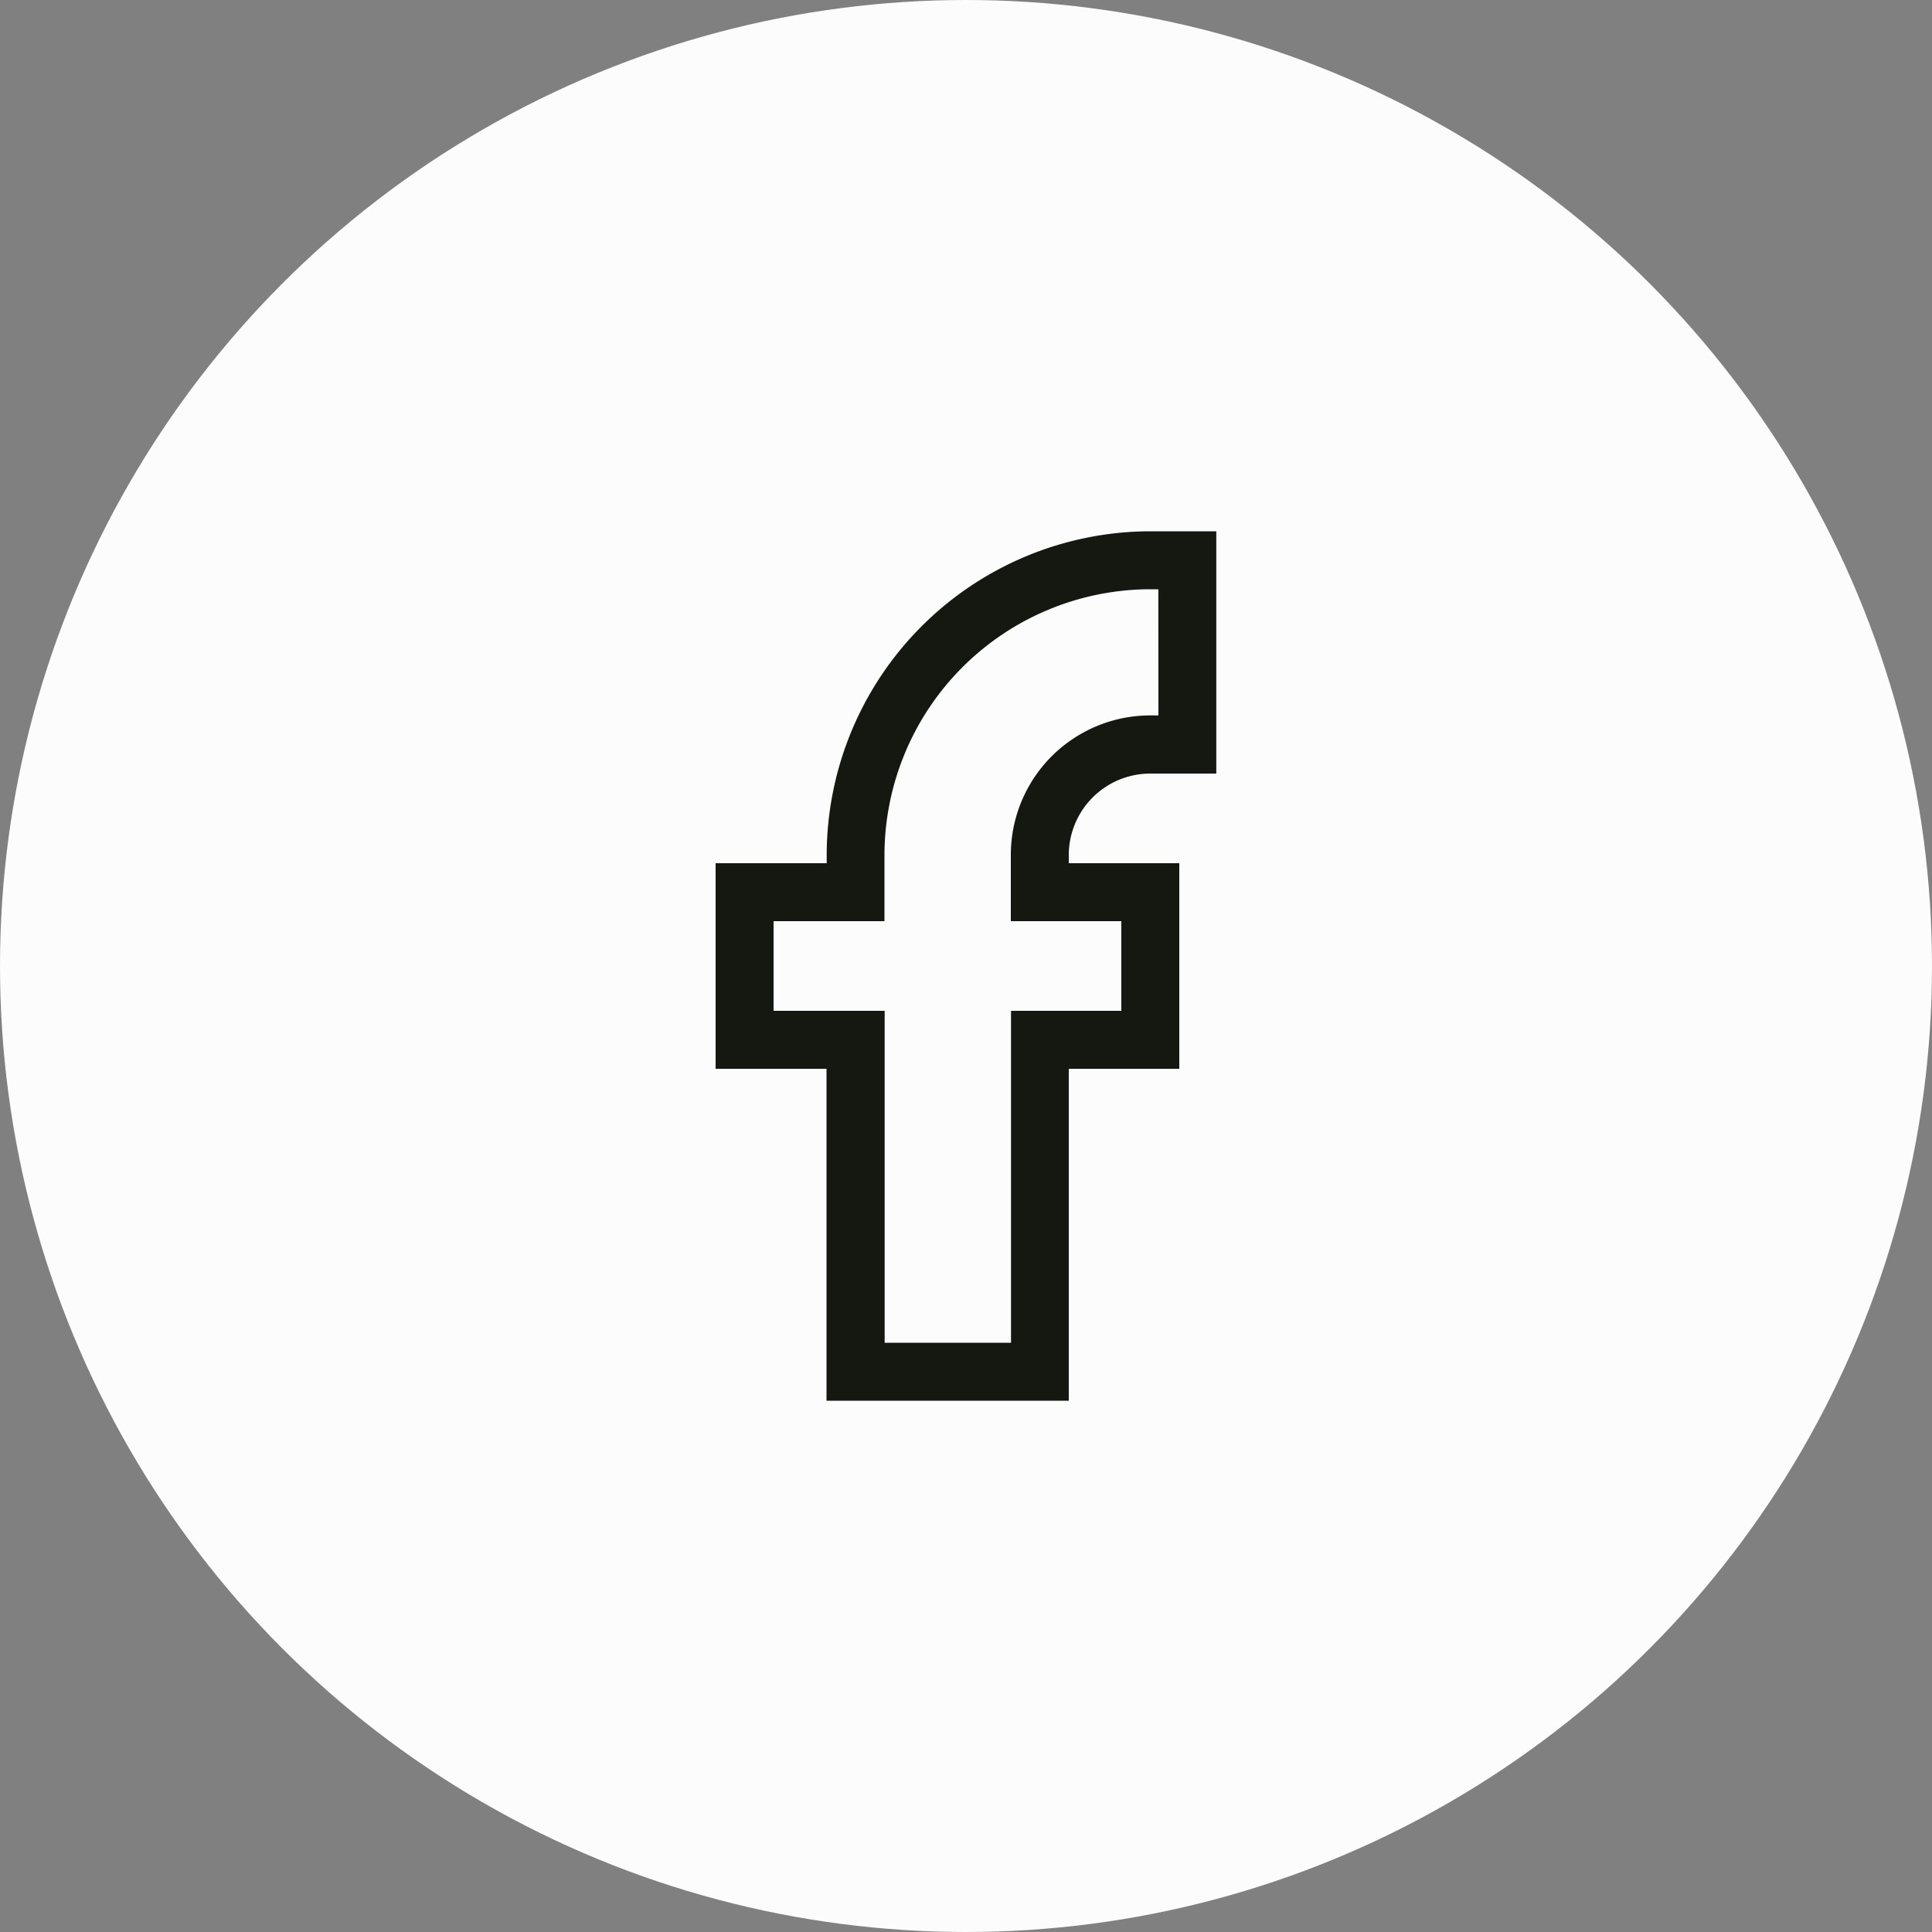
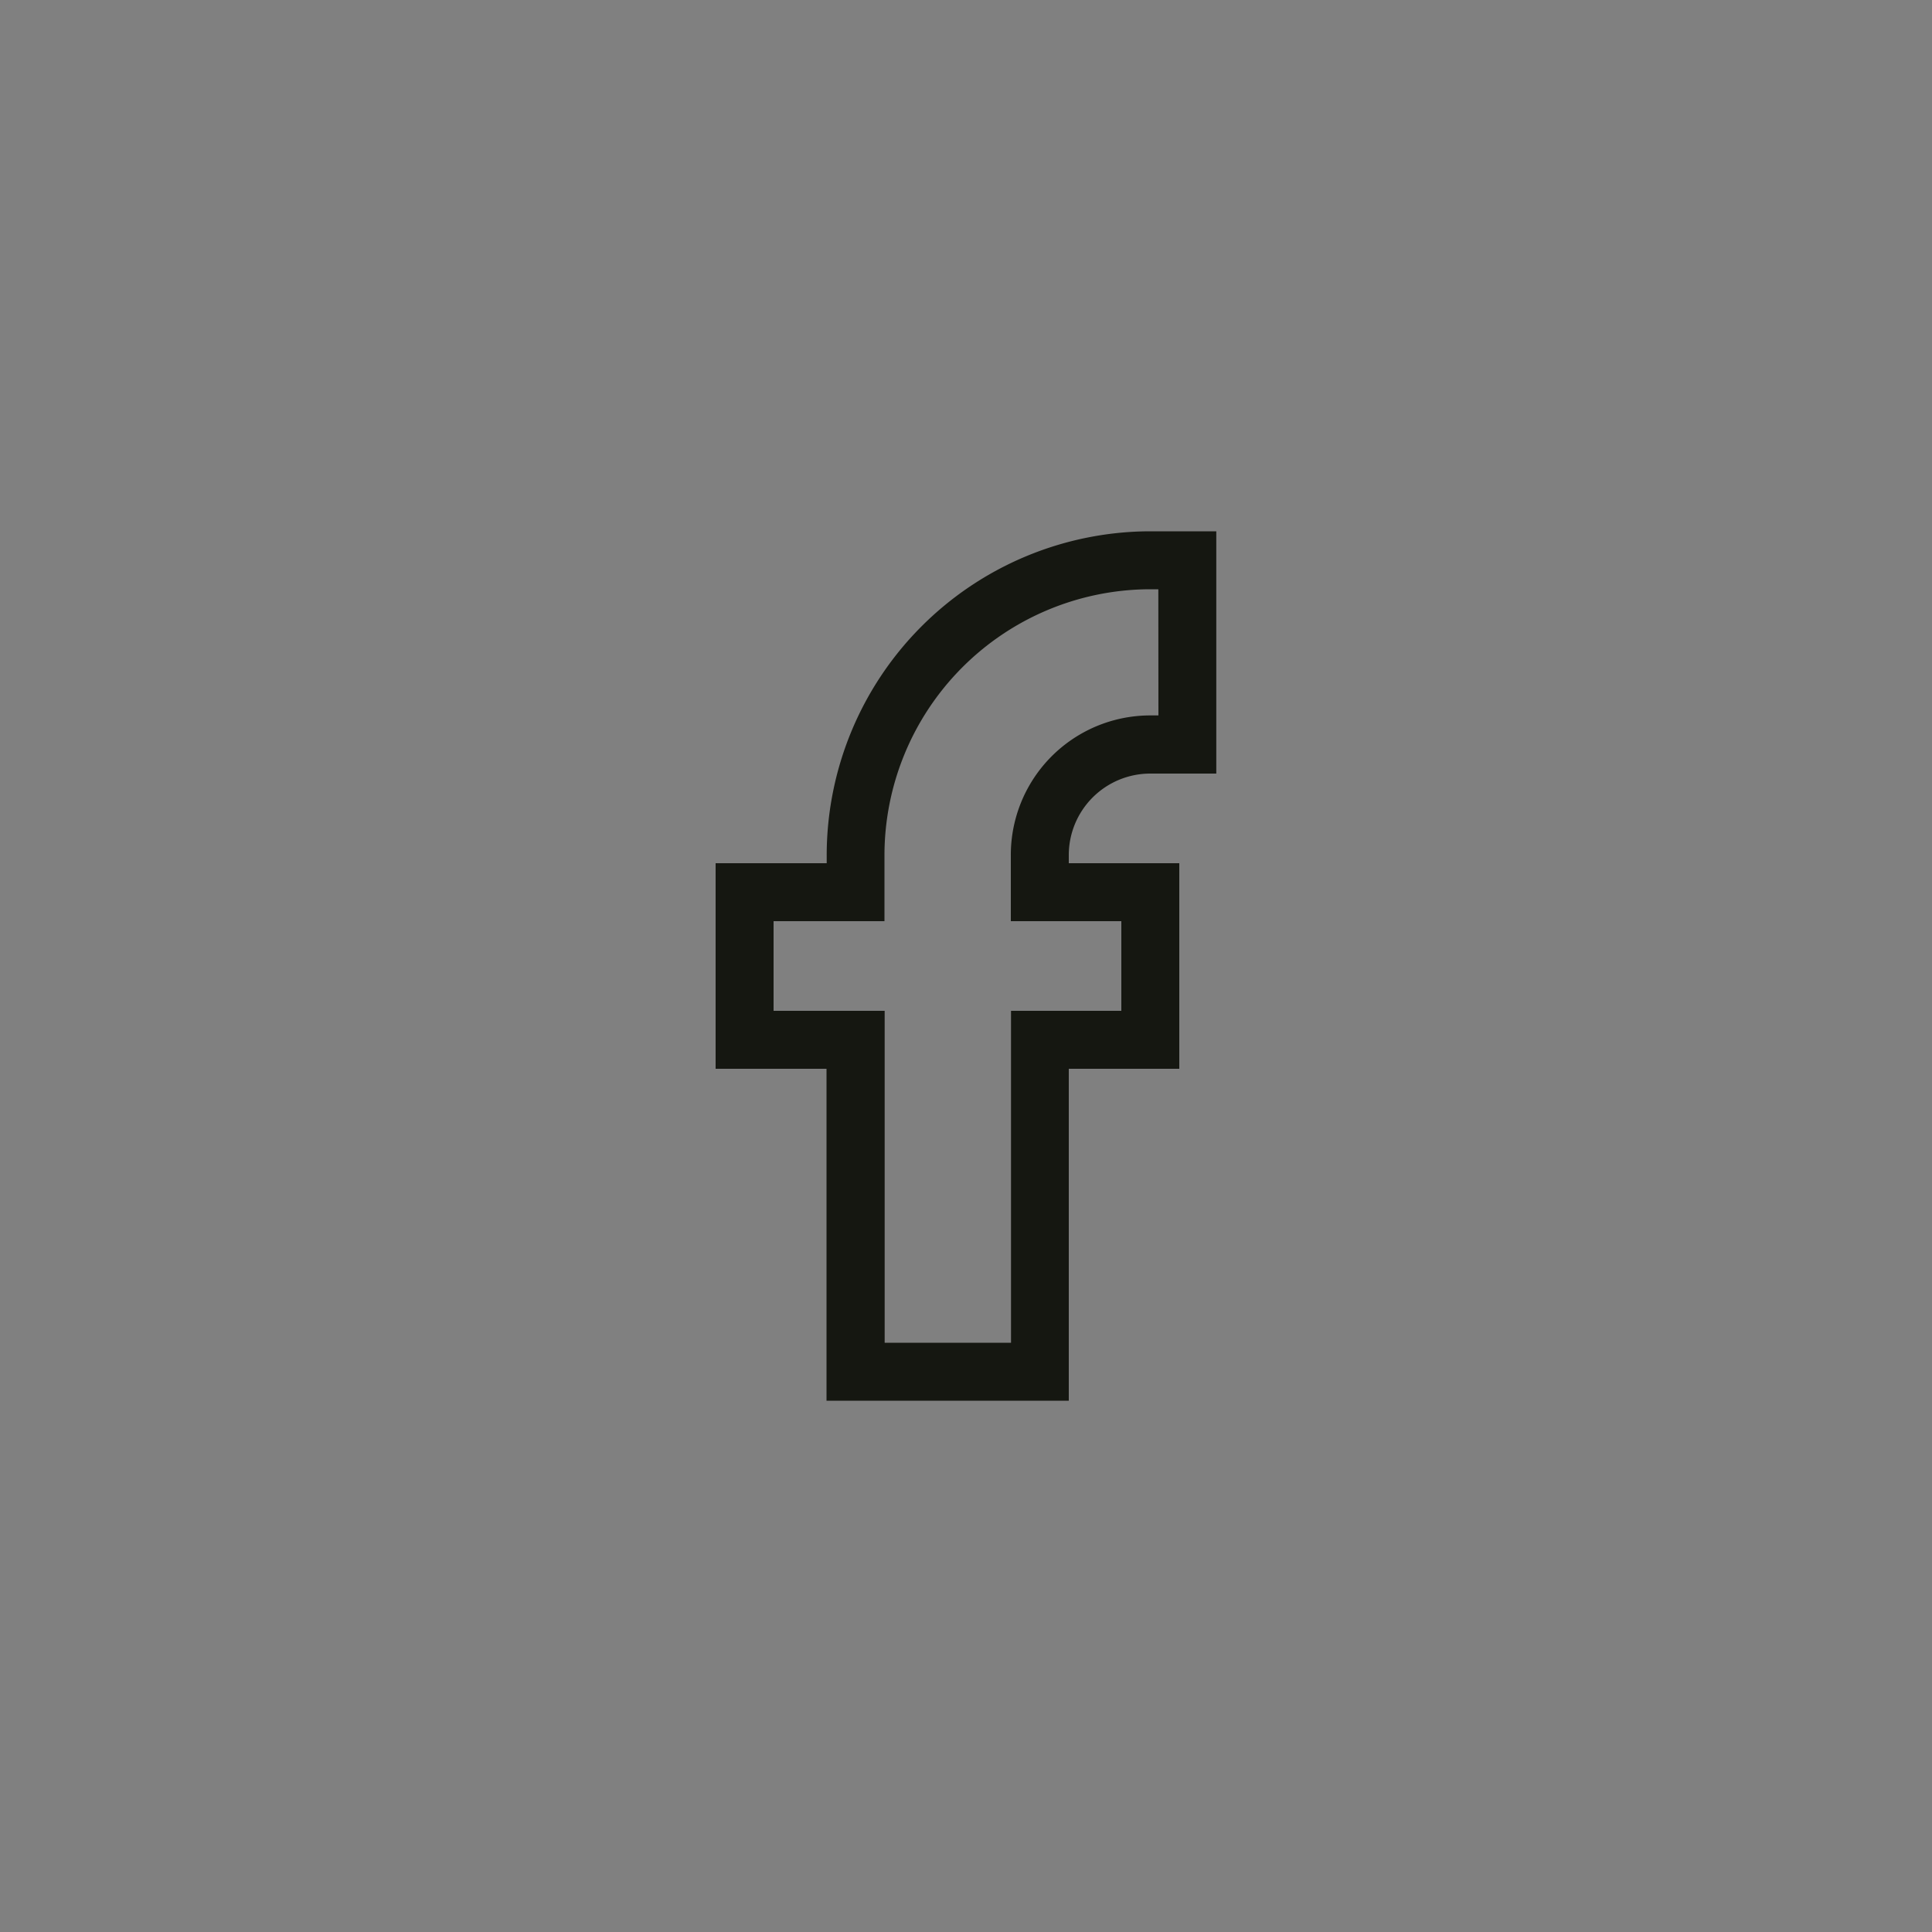
<svg xmlns="http://www.w3.org/2000/svg" width="40" height="40" viewBox="0 0 40 40">
  <rect x="0" y="0" width="40" height="40" fill="#808080" stroke="none" />
  <g id="Group_519" data-name="Group 519" transform="translate(-190 -3892)">
-     <circle id="Ellipse_21" data-name="Ellipse 21" cx="20" cy="20" r="20" transform="translate(190 3892)" fill="#fcfcfc" />
    <path id="Path_194" data-name="Path 194" d="M14.486.75h1.4V5.766H14.52A1.688,1.688,0,0,0,12.832,7.46v.162H15.12v4.256H12.832V18.75H7.816V11.878H5.52V7.622h2.3v-.16A6.712,6.712,0,0,1,14.484.75Zm.2,1.2h-.2A5.512,5.512,0,0,0,9.016,7.462v1.36H6.72v1.856h2.3V17.55h2.616V10.678H13.92V8.822H11.632V7.462a2.888,2.888,0,0,1,2.888-2.9h.168Z" transform="translate(199.296 3902.25)" fill="#151711" />
  </g>
</svg>